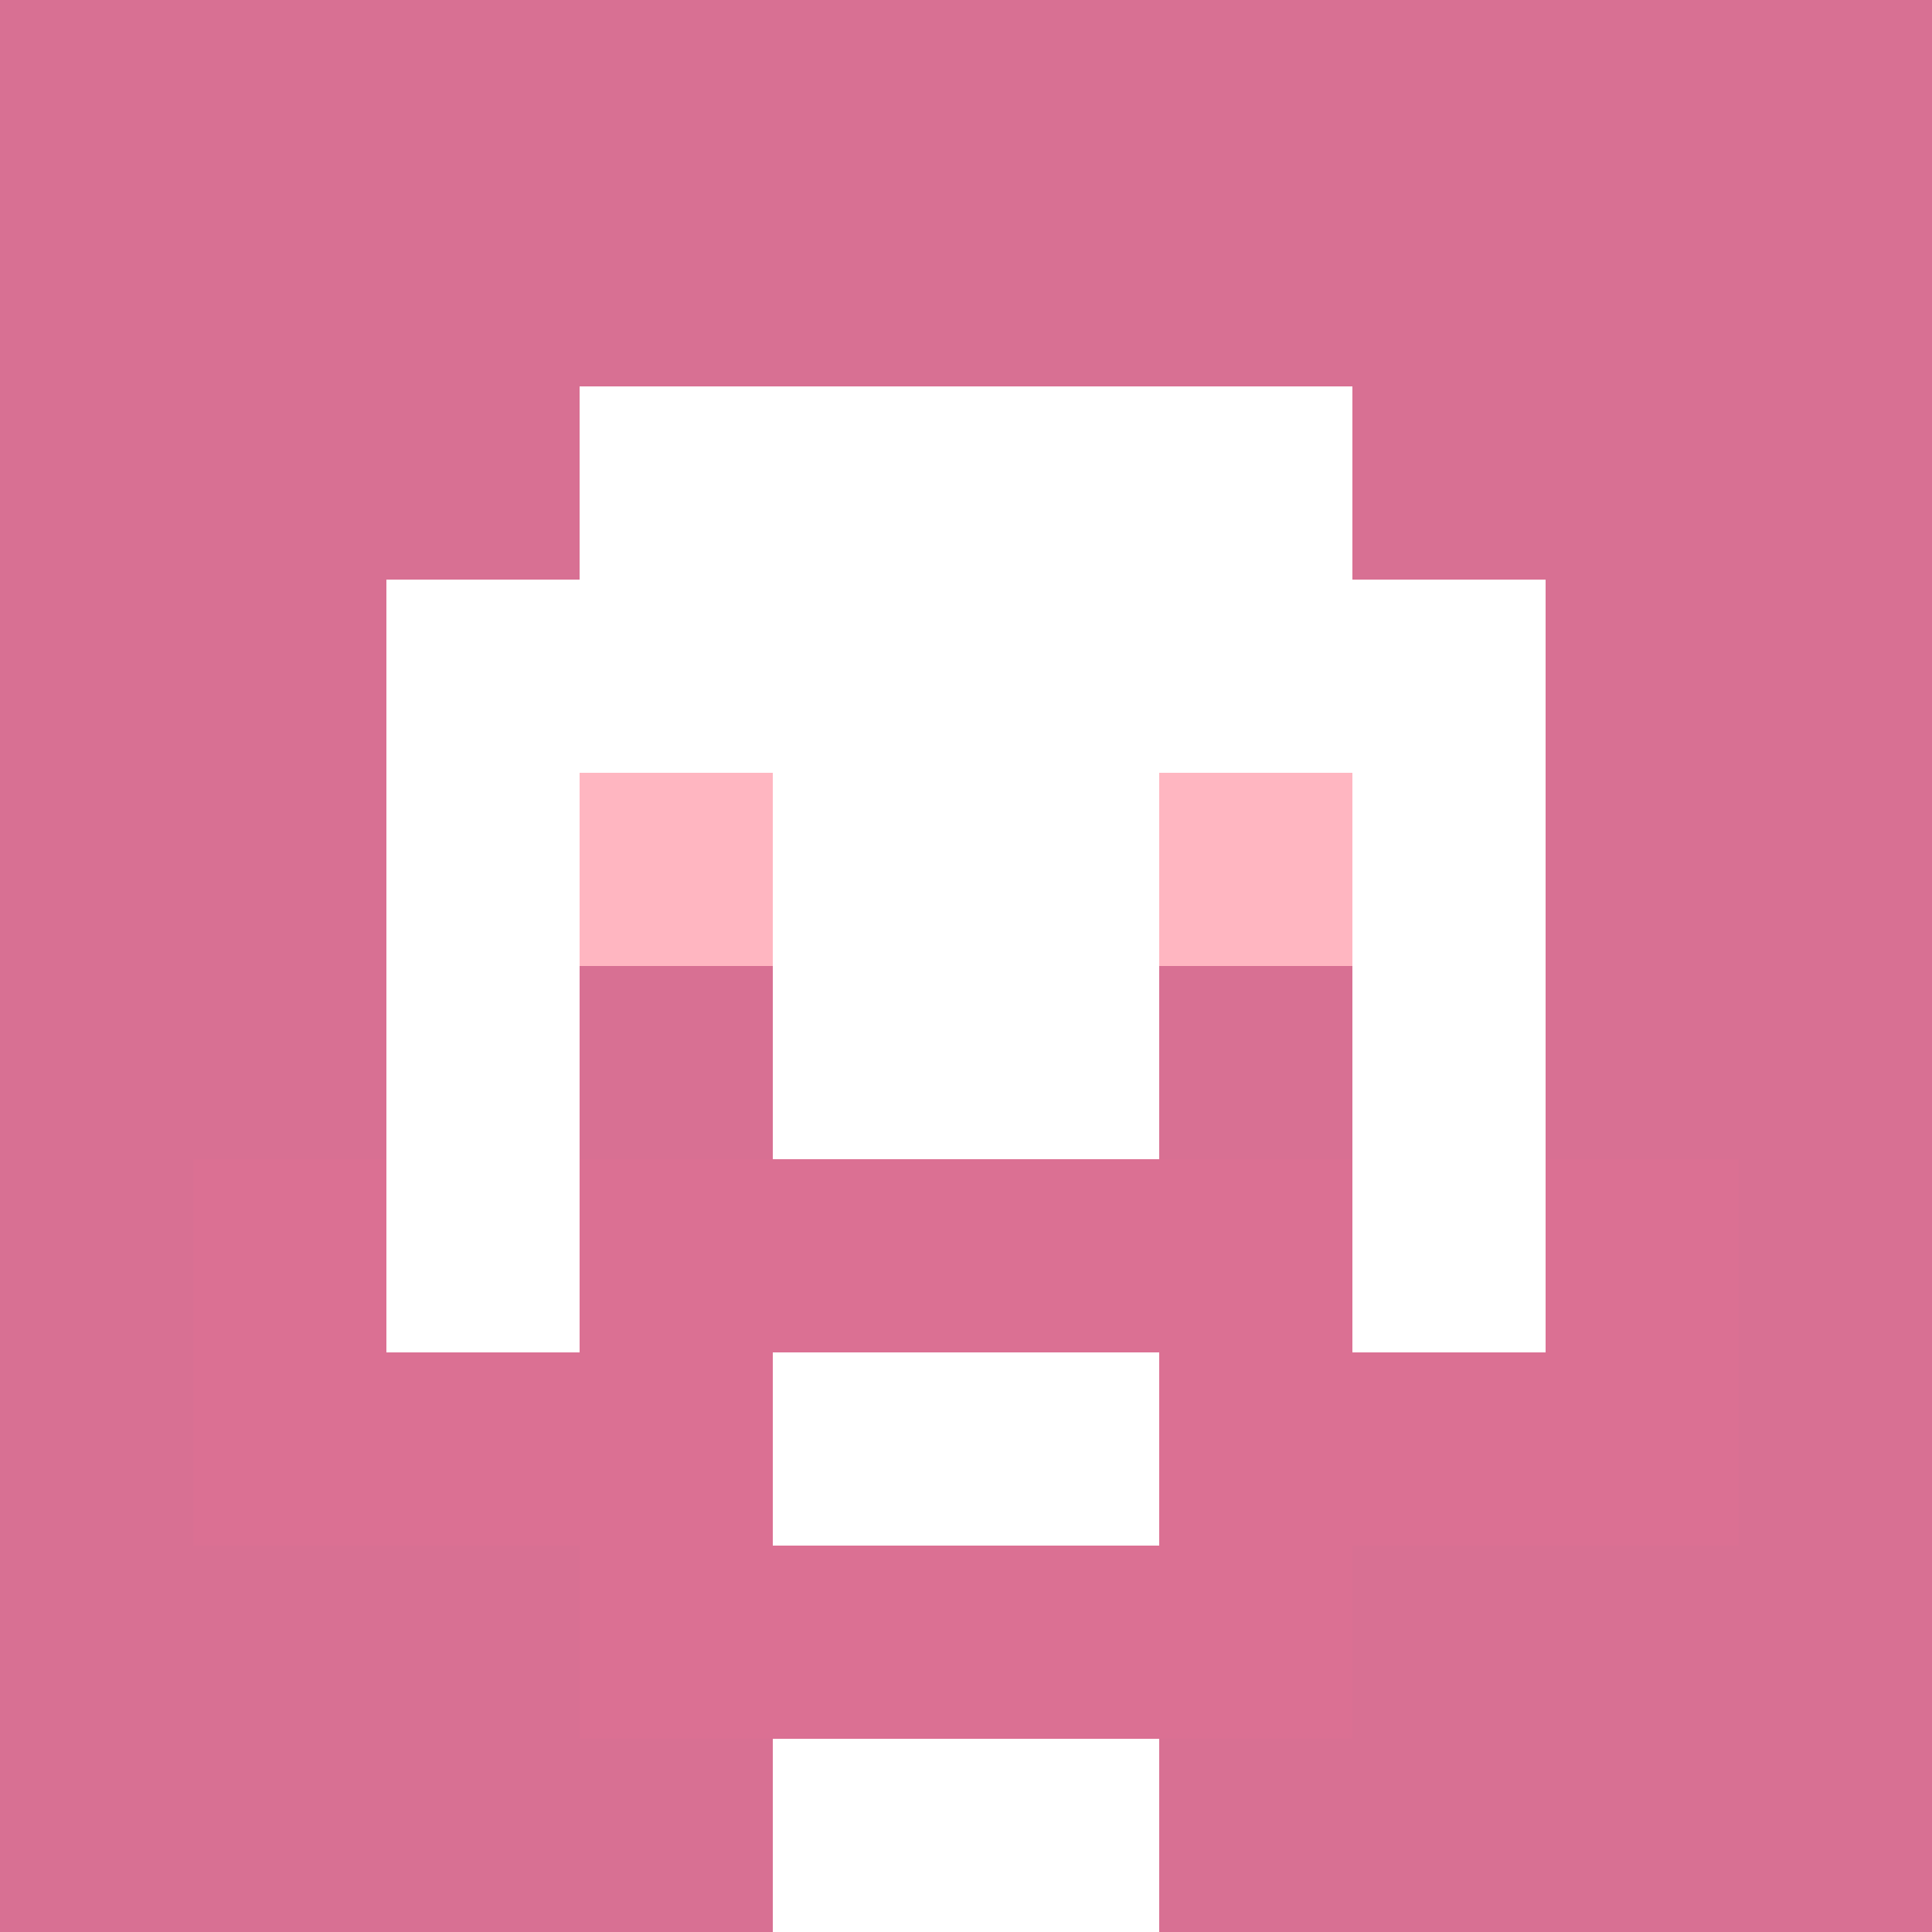
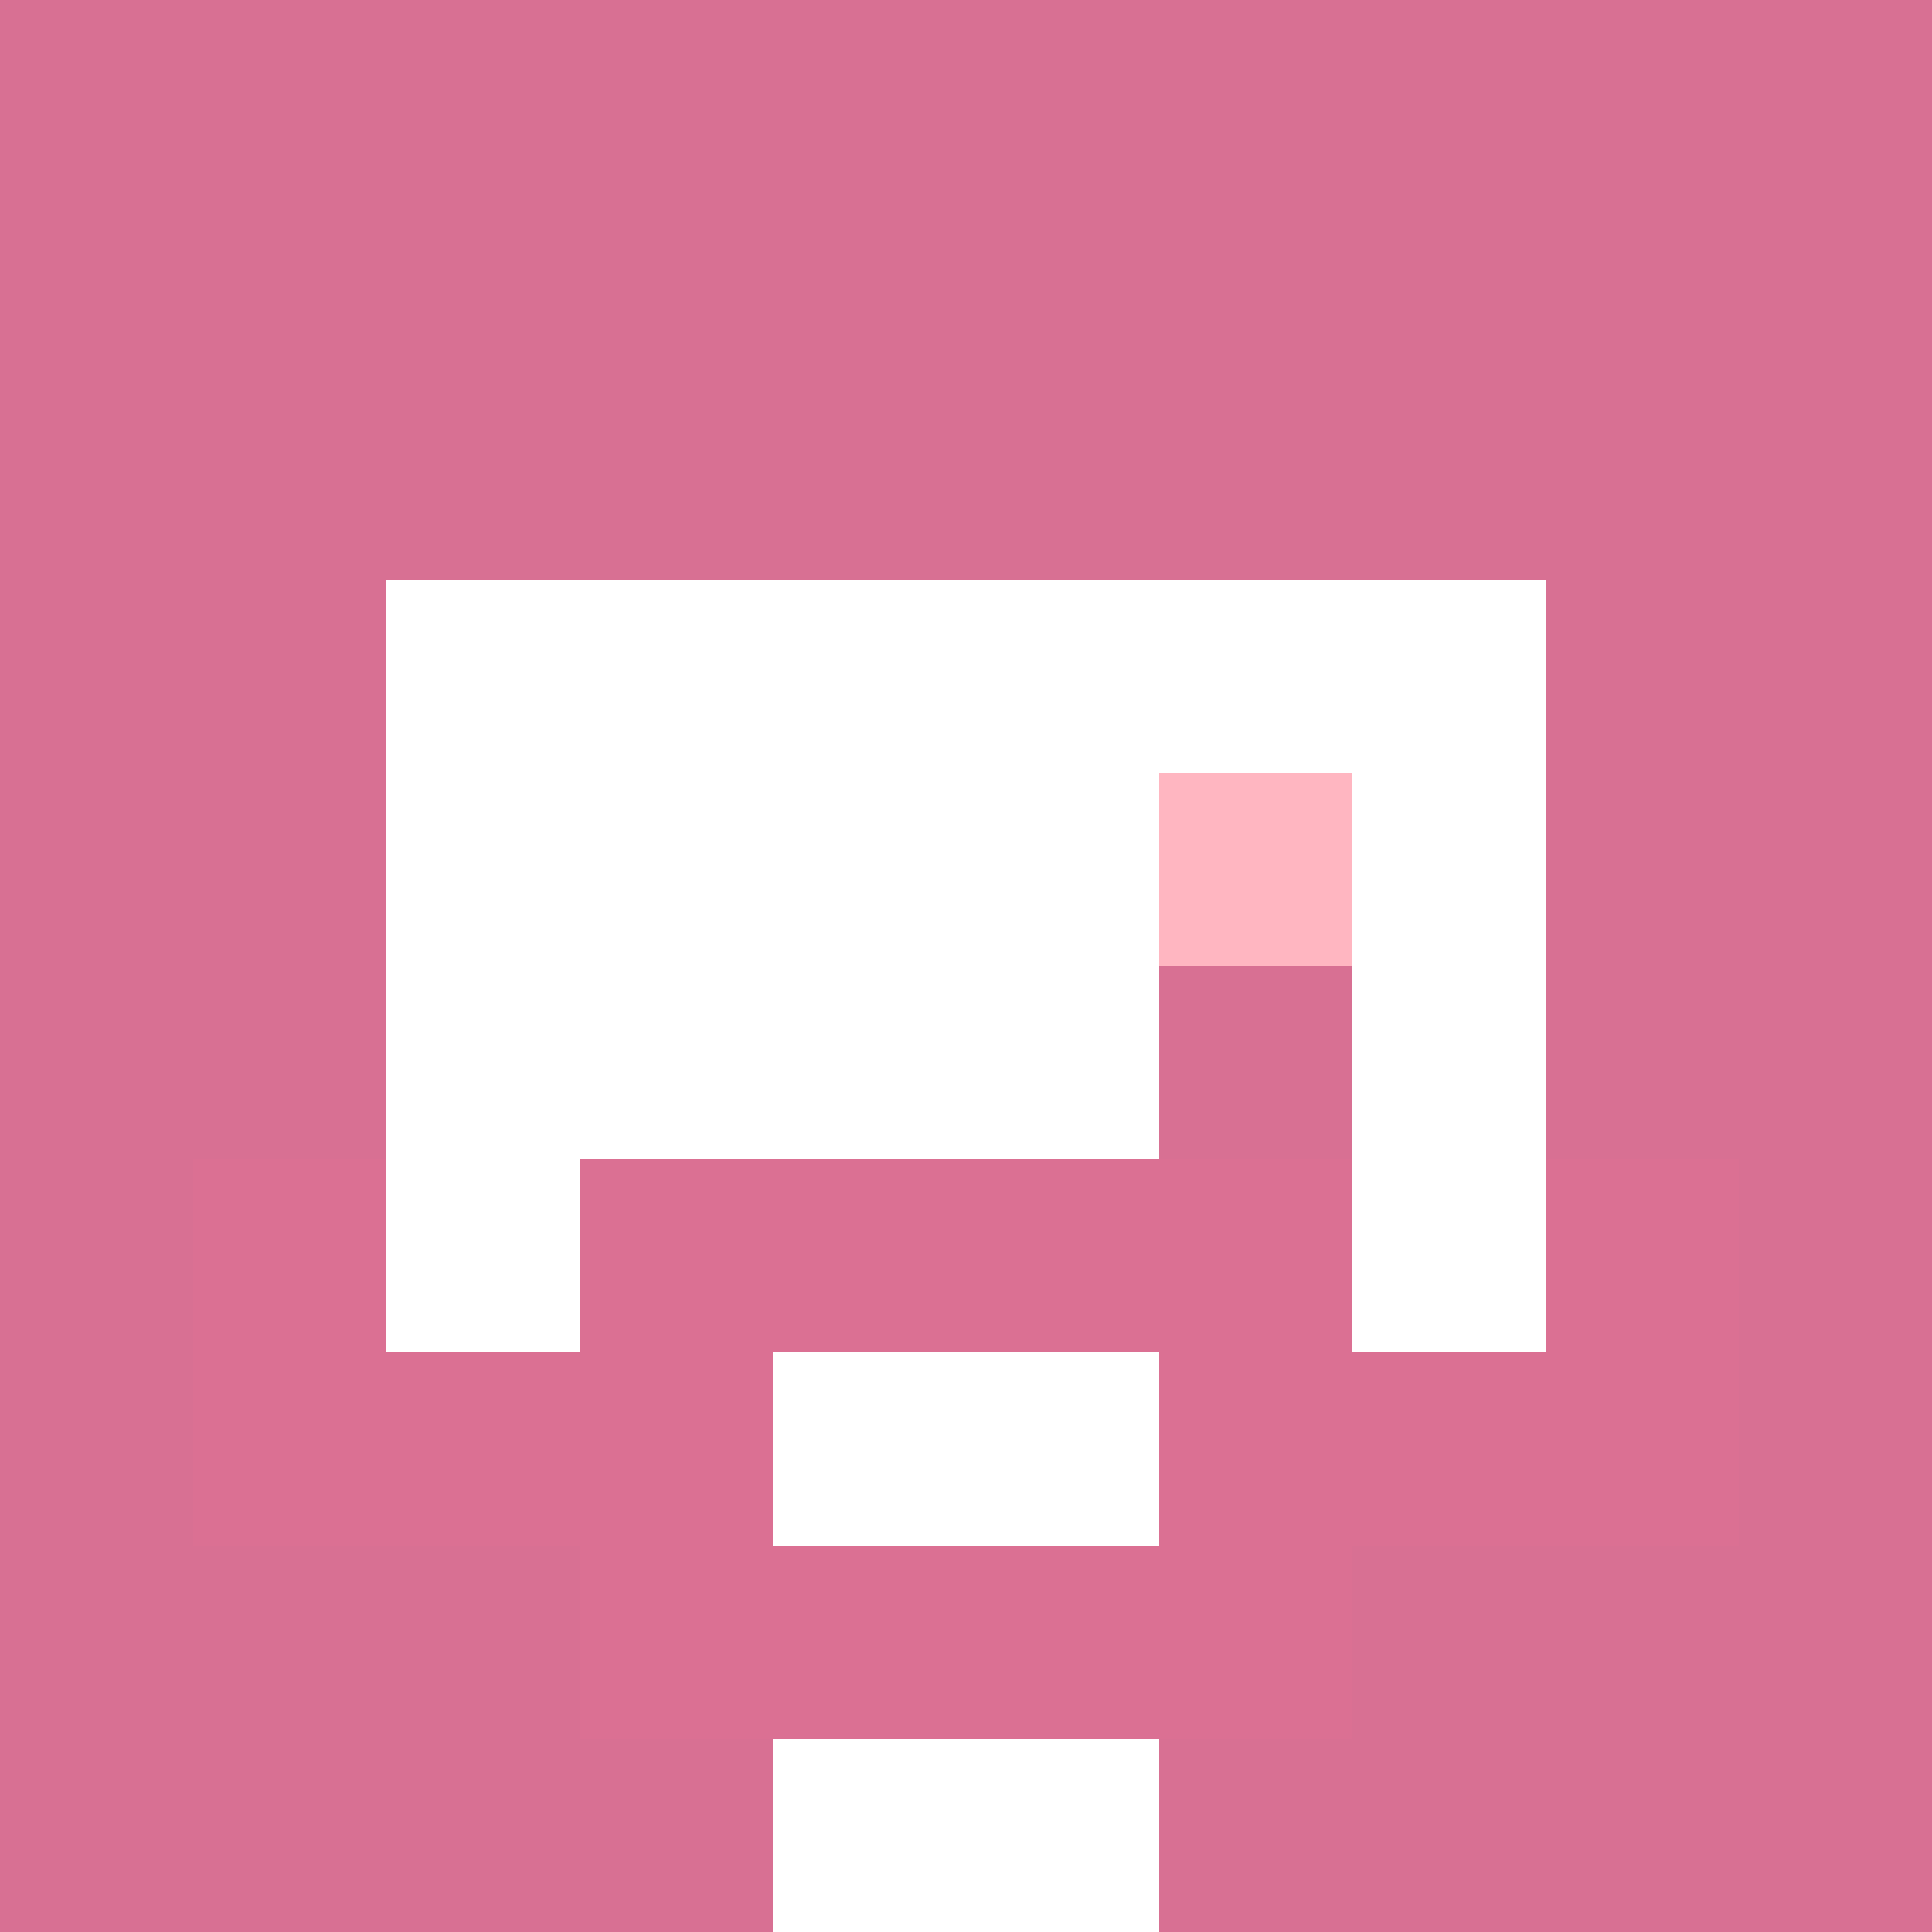
<svg xmlns="http://www.w3.org/2000/svg" version="1.1" width="600" height="600" viewBox="0 0 966 966">
  <title>'goose-pfp-classic' by Dmitri Cherniak</title>
  <desc>The Goose Is Loose (Pink Edition)</desc>
  <rect width="100%" height="100%" fill="#7272cc" />
  <g>
    <g id="0-0">
      <rect x="0" y="0" height="966" width="966" fill="#D87093" />
      <g>
-         <rect id="0-0-3-2-4-7" x="289.8" y="193.2" width="386.4" height="676.2" fill="#FFFFFF" />
        <rect id="0-0-2-3-6-5" x="193.2" y="289.8" width="579.6" height="483" fill="#FFFFFF" />
        <rect id="0-0-4-8-2-2" x="386.4" y="772.8" width="193.2" height="193.2" fill="#FFFFFF" />
        <rect id="0-0-1-6-8-1" x="96.6" y="579.6" width="772.8" height="96.6" fill="#FFFFFF" />
        <rect id="0-0-1-7-8-1" x="96.6" y="676.2" width="772.8" height="96.6" fill="#DB7093" />
        <rect id="0-0-3-6-4-3" x="289.8" y="579.6" width="386.4" height="289.8" fill="#DB7093" />
        <rect id="0-0-4-7-2-1" x="386.4" y="676.2" width="193.2" height="96.6" fill="#FFFFFF" />
        <rect id="0-0-1-6-1-2" x="96.6" y="579.6" width="96.6" height="193.2" fill="#DB7093" />
        <rect id="0-0-8-6-1-2" x="772.8" y="579.6" width="96.6" height="193.2" fill="#DB7093" />
-         <rect id="0-0-3-4-1-1" x="289.8" y="386.4" width="96.6" height="96.6" fill="#FFB6C1" />
        <rect id="0-0-6-4-1-1" x="579.6" y="386.4" width="96.6" height="96.6" fill="#FFB6C1" />
-         <rect id="0-0-3-5-1-1" x="289.8" y="483" width="96.6" height="96.6" fill="#D87093" />
        <rect id="0-0-6-5-1-1" x="579.6" y="483" width="96.6" height="96.6" fill="#D87093" />
      </g>
    </g>
  </g>
</svg>